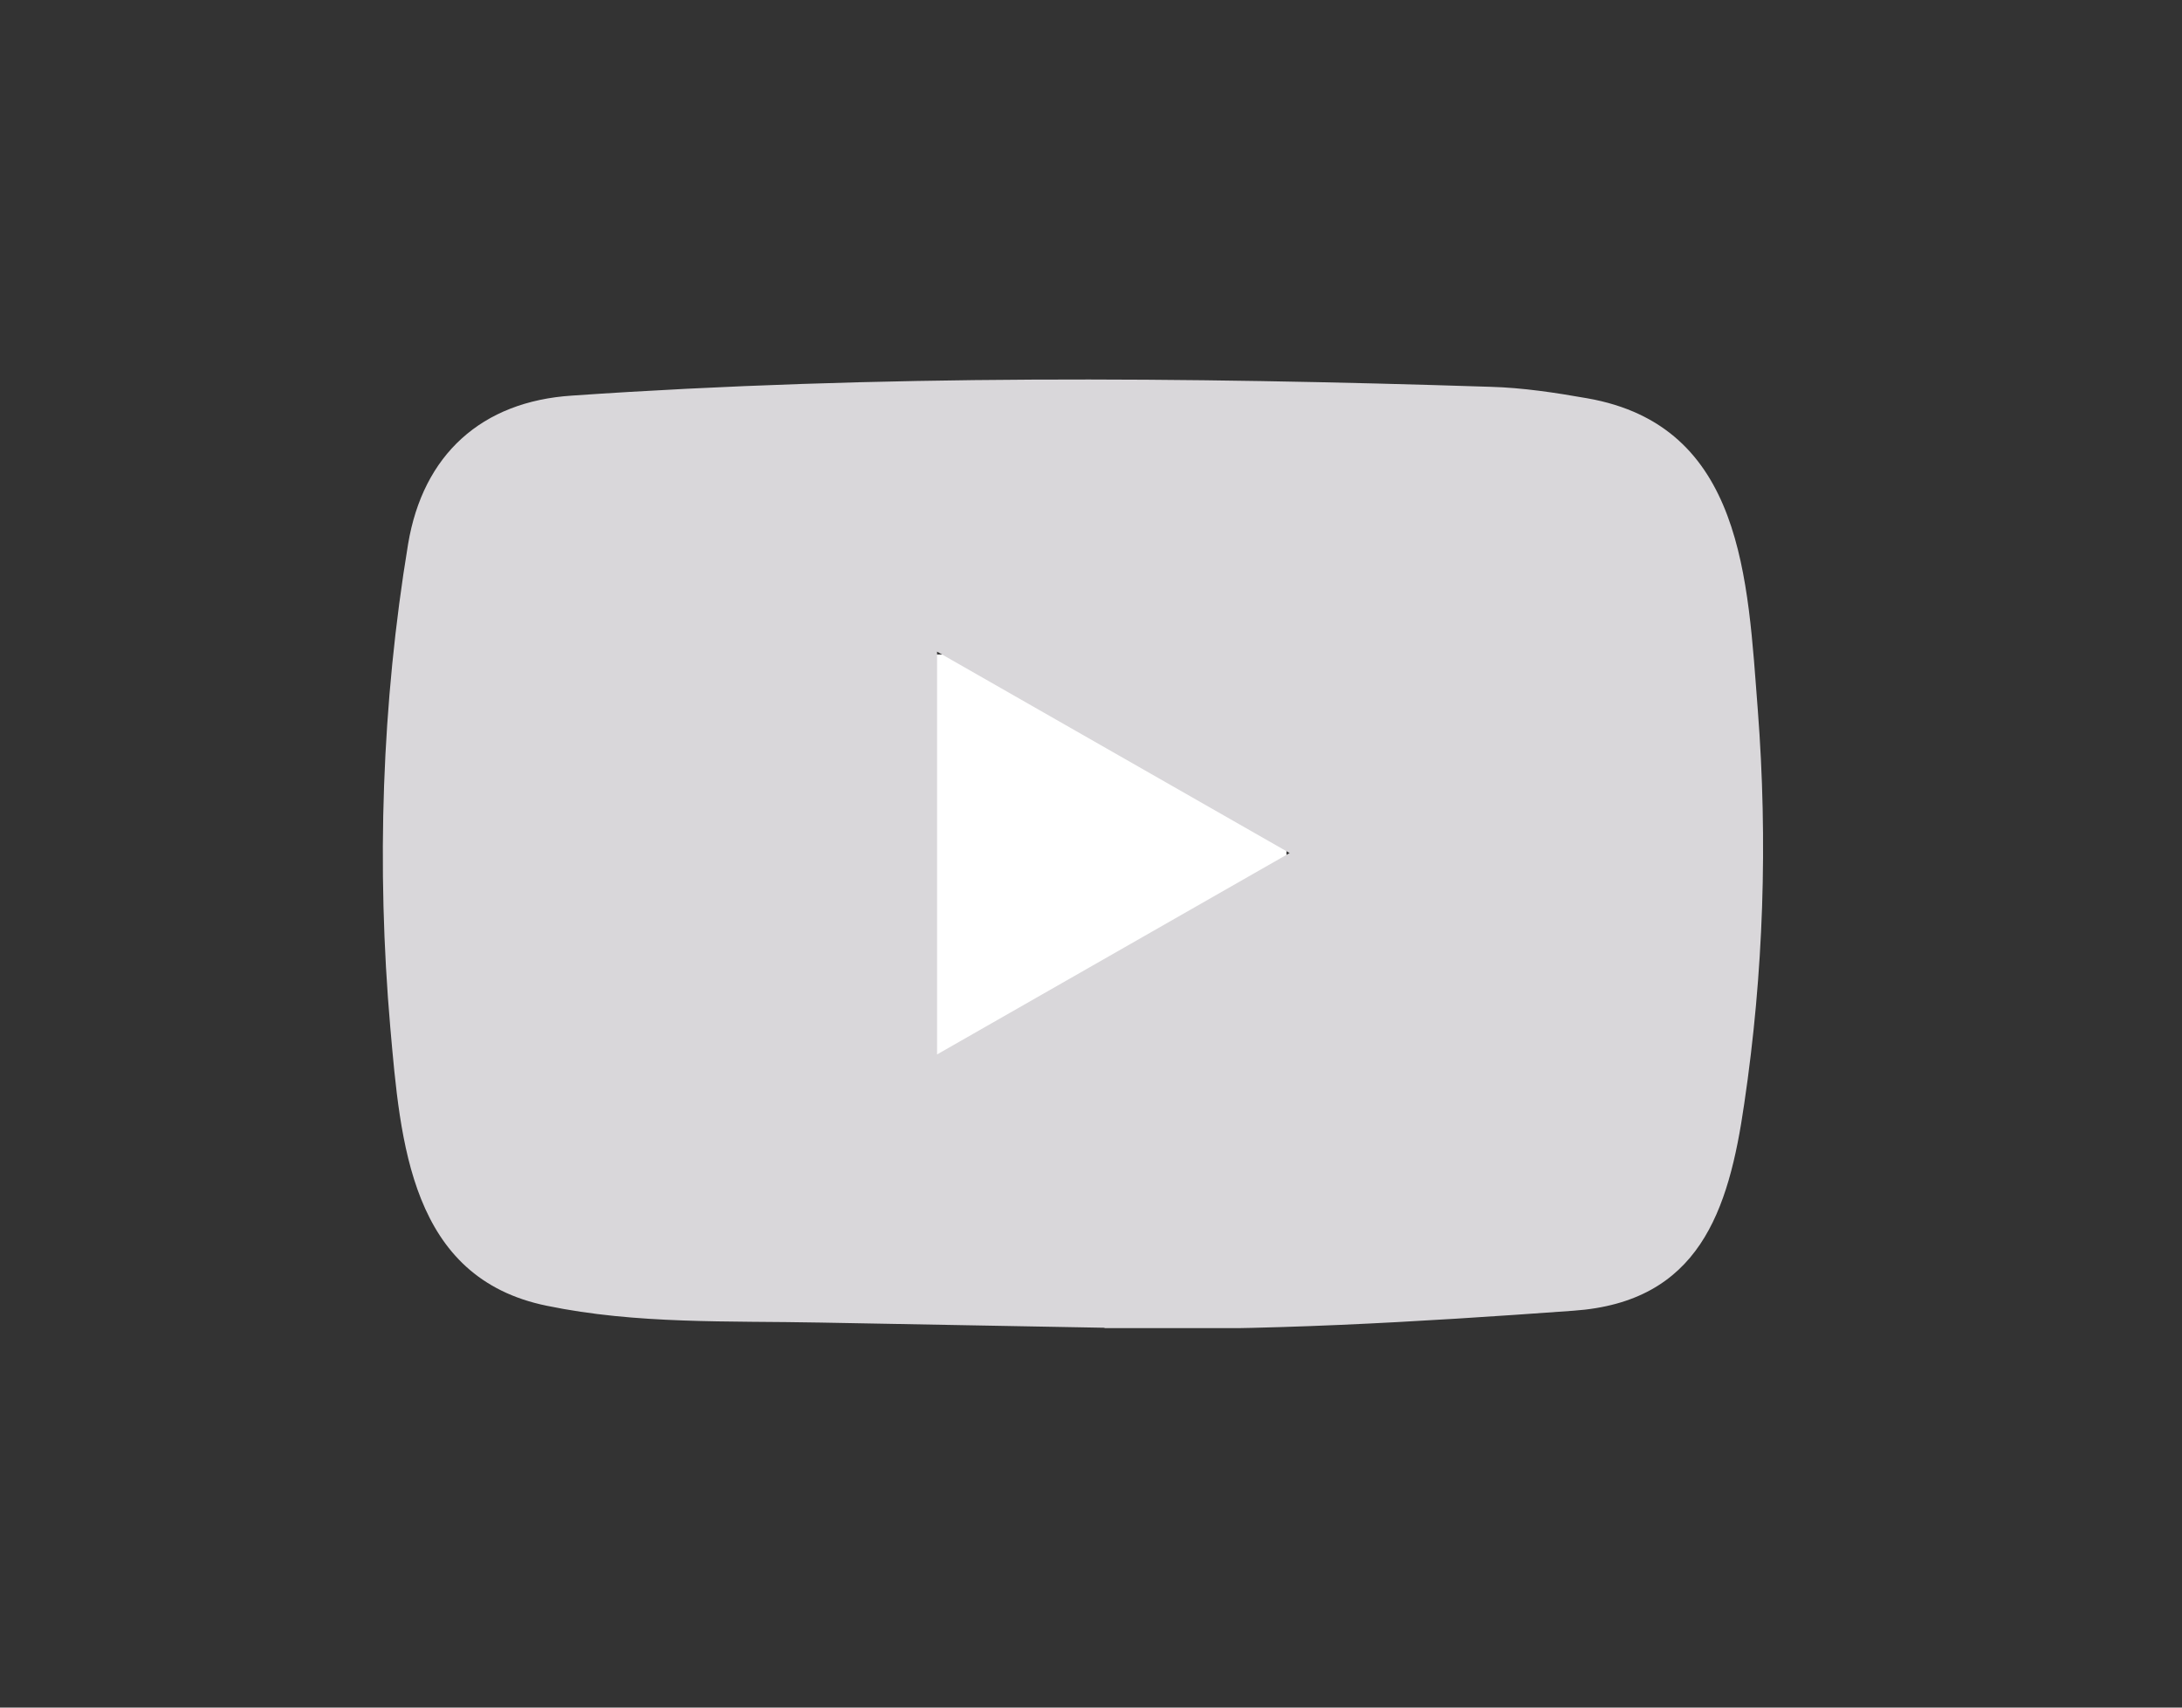
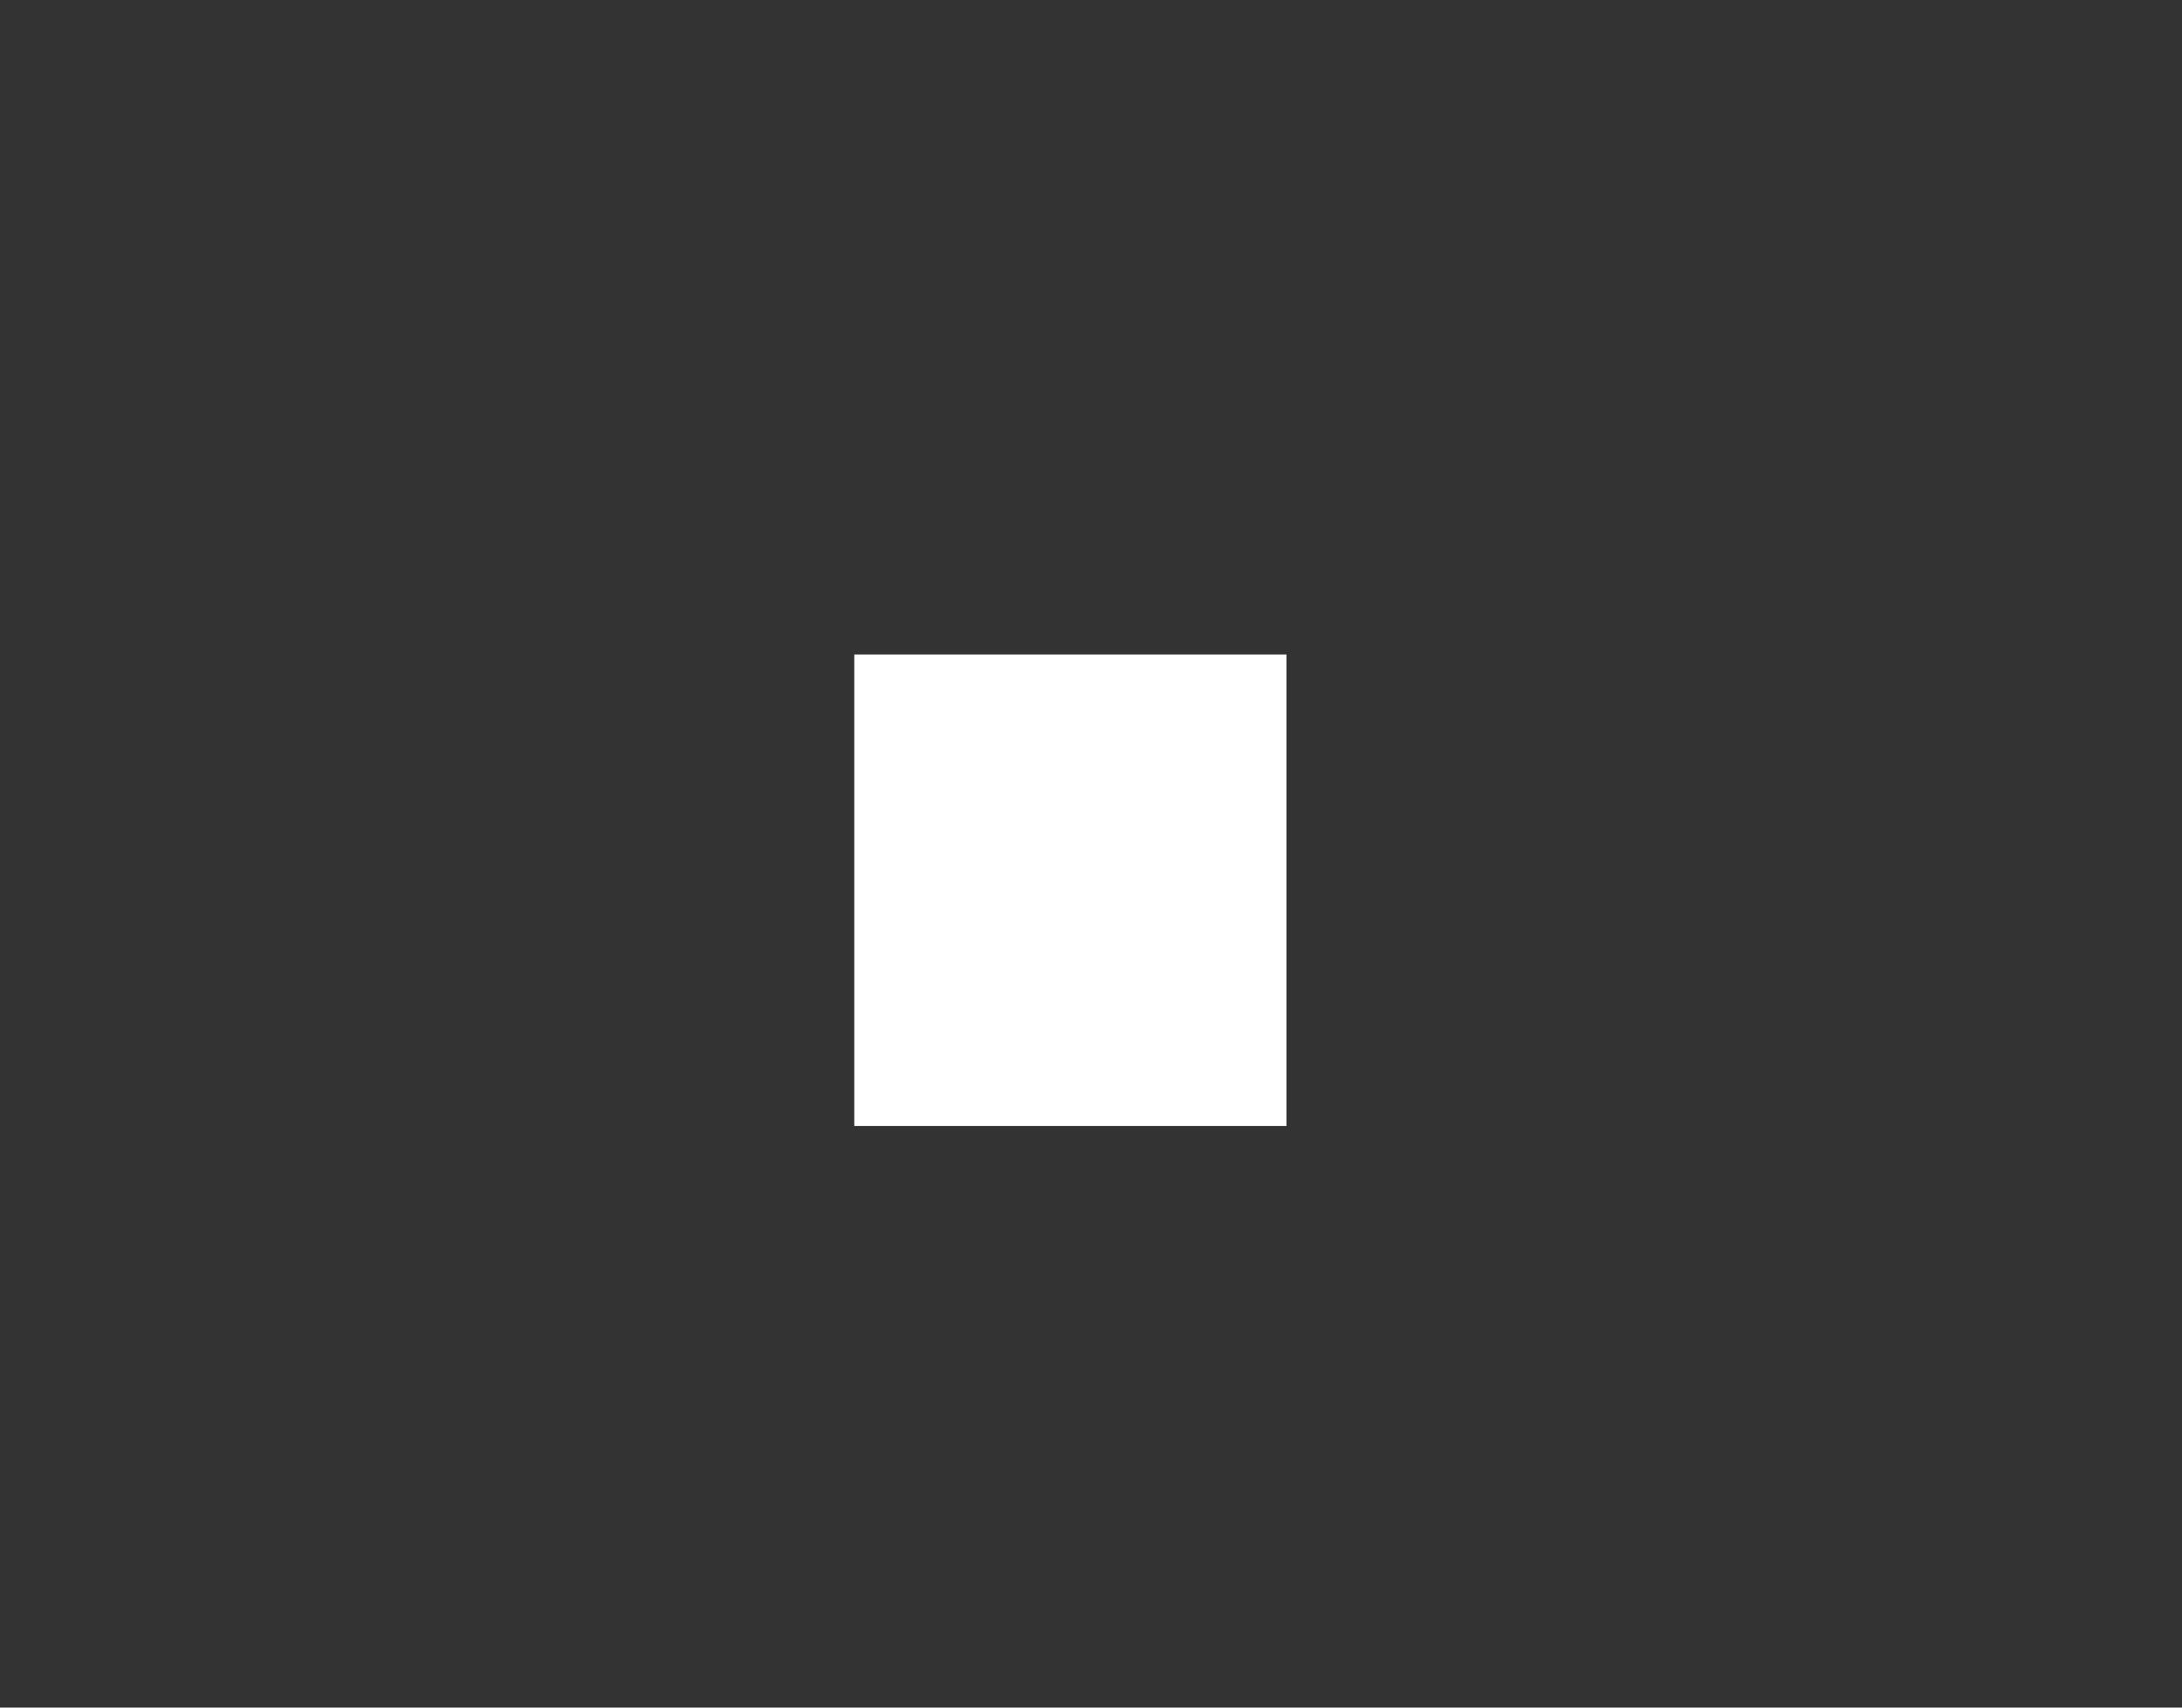
<svg xmlns="http://www.w3.org/2000/svg" width="46" height="36" viewBox="0 0 46 36" fill="none">
  <rect x="0" y="0" width="46" height="36" fill="#333333" stroke="none" />
  <g clip-path="url(#clip0_2008_33559)">
    <rect x="18.01" y="13.798" width="9.111" height="9.94" fill="white" />
-     <path d="M23.265 27.992L17.295 27.883C15.362 27.845 13.424 27.921 11.529 27.529C8.646 26.943 8.442 24.072 8.228 21.663C7.934 18.277 8.048 14.829 8.603 11.471C8.917 9.586 10.152 8.462 12.061 8.34C18.506 7.896 24.993 7.948 31.424 8.155C32.103 8.174 32.787 8.278 33.457 8.396C36.762 8.972 36.843 12.226 37.057 14.966C37.27 17.733 37.18 20.515 36.772 23.264C36.444 25.54 35.817 27.448 33.172 27.633C29.857 27.873 26.618 28.067 23.293 28.006C23.293 27.992 23.274 27.992 23.265 27.992ZM19.755 22.23C22.253 20.803 24.704 19.401 27.188 17.984C24.685 16.557 22.239 15.155 19.755 13.738V22.23Z" fill="#D9D7DA" />
  </g>
  <defs>
    <clipPath id="clip0_2008_33559">
      <rect width="29.819" height="20" fill="white" transform="translate(8.07 8)" />
    </clipPath>
  </defs>
</svg>